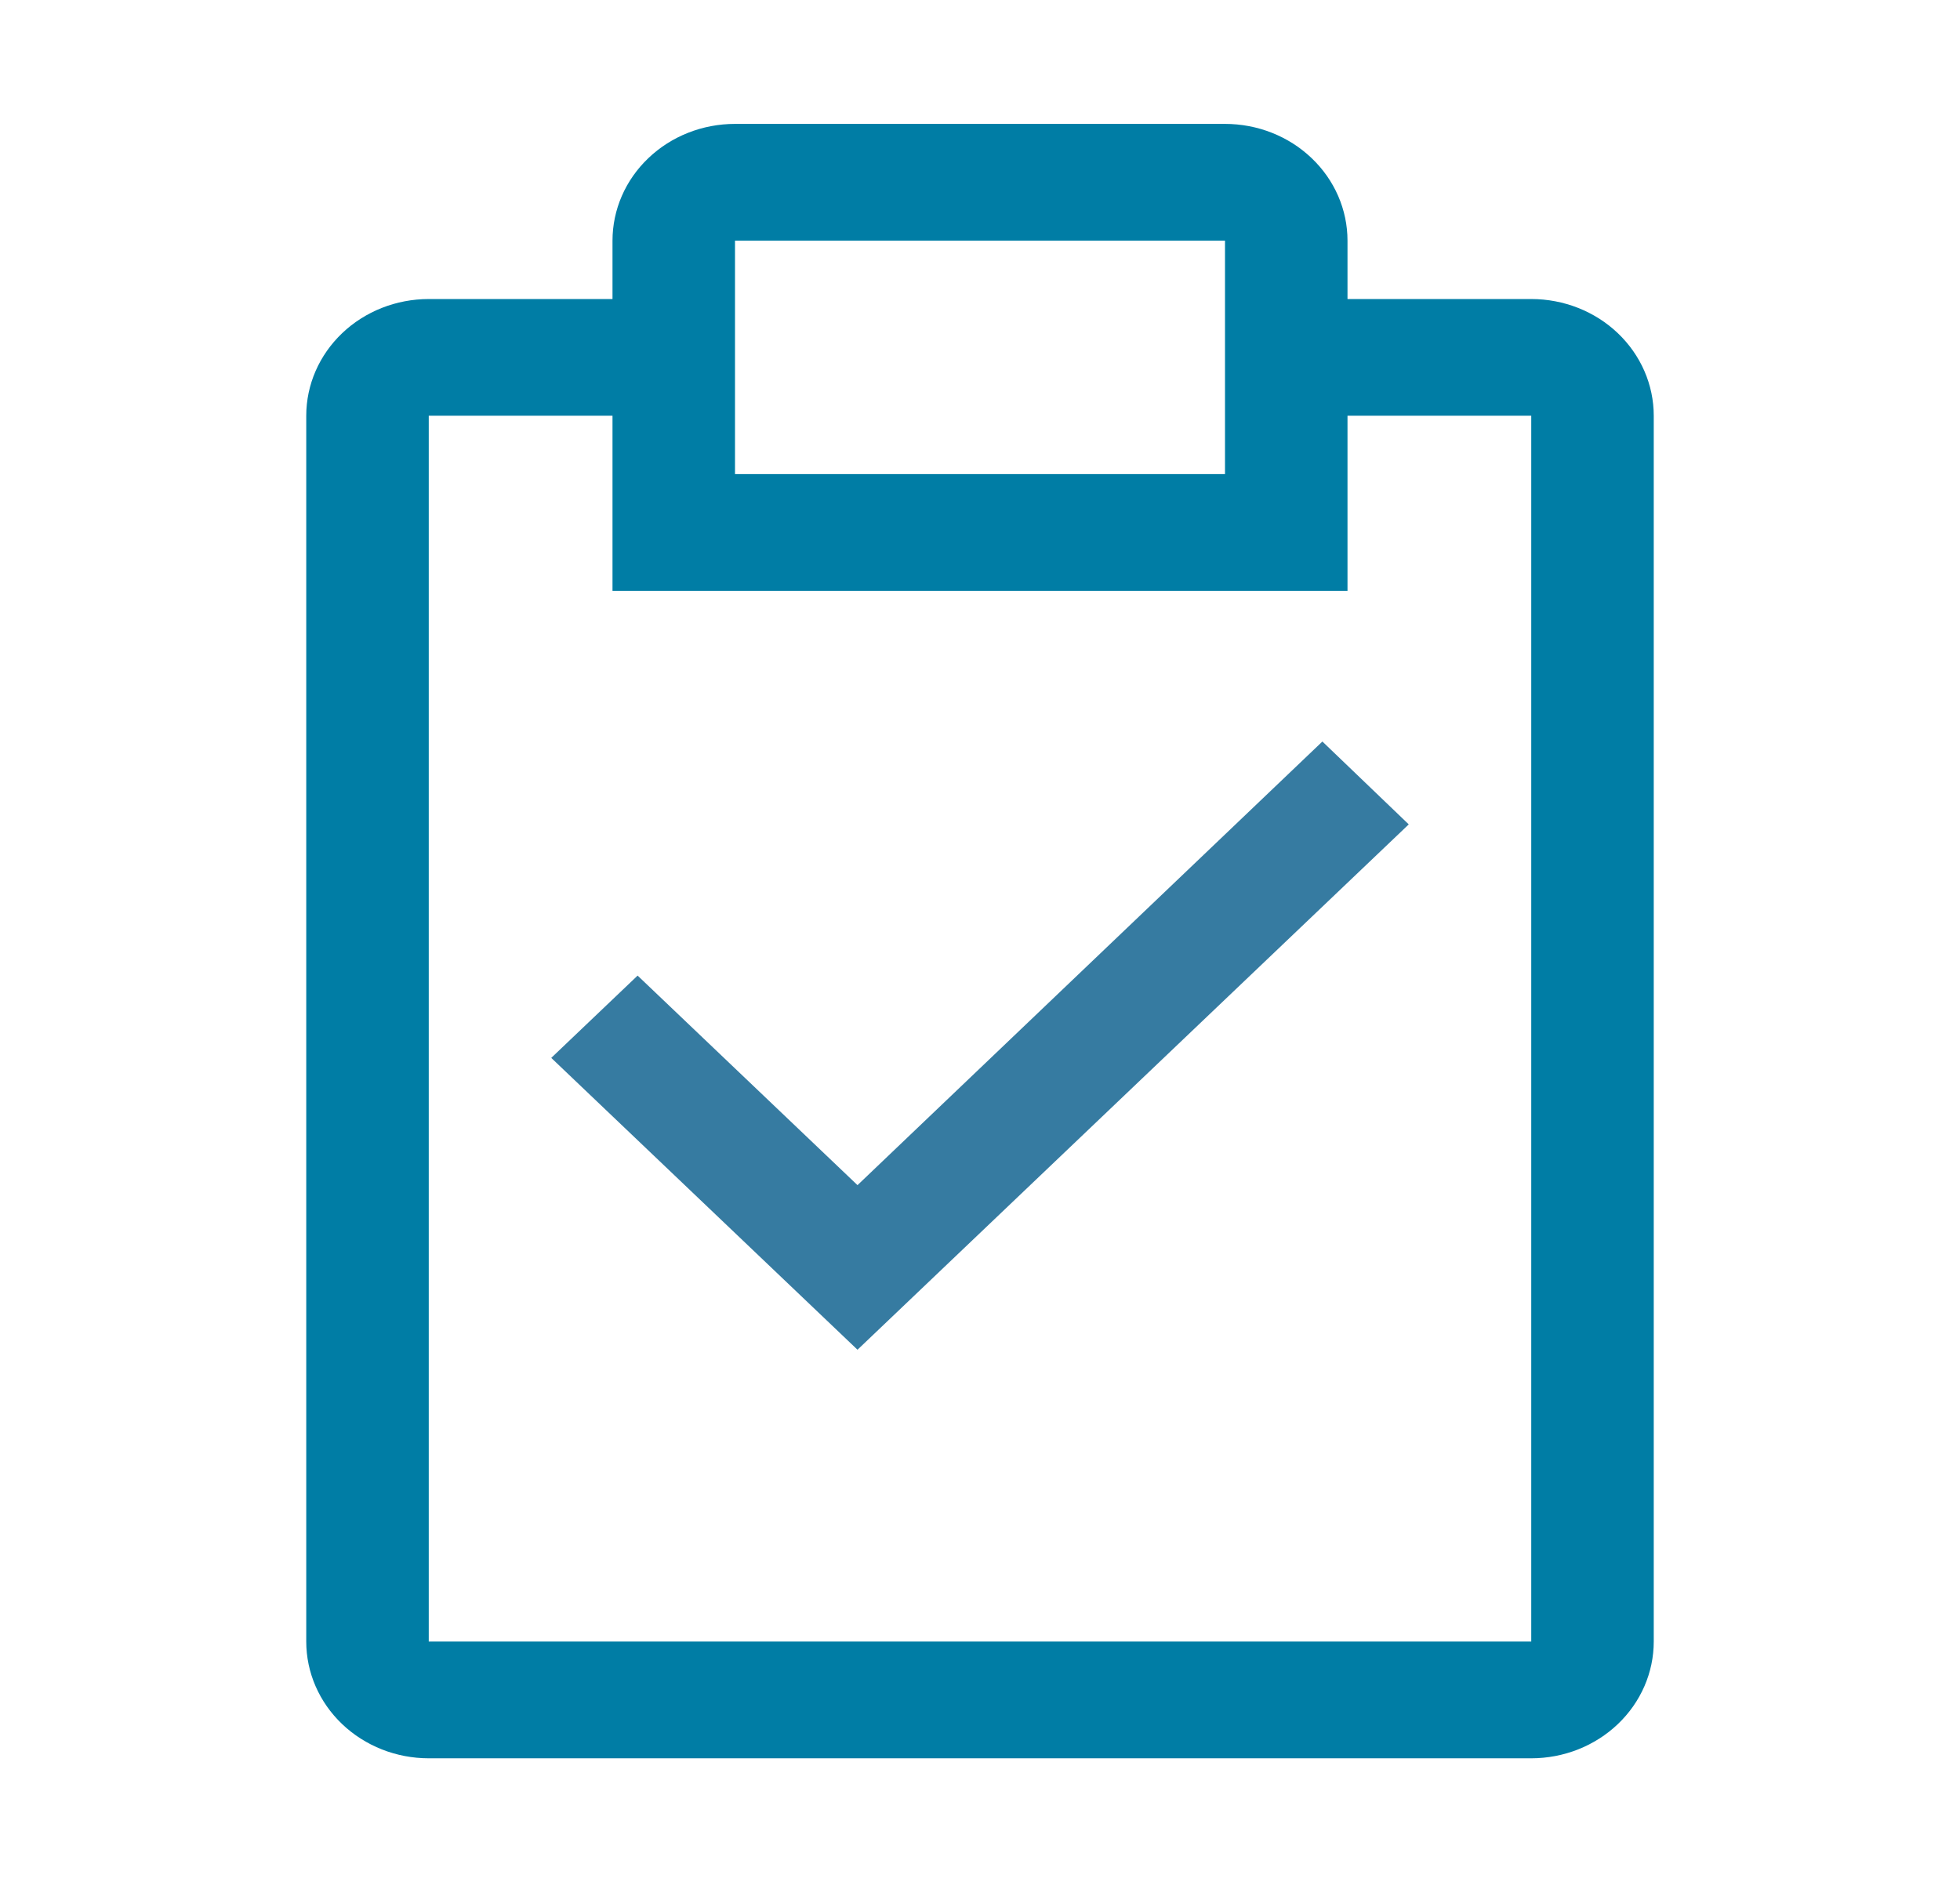
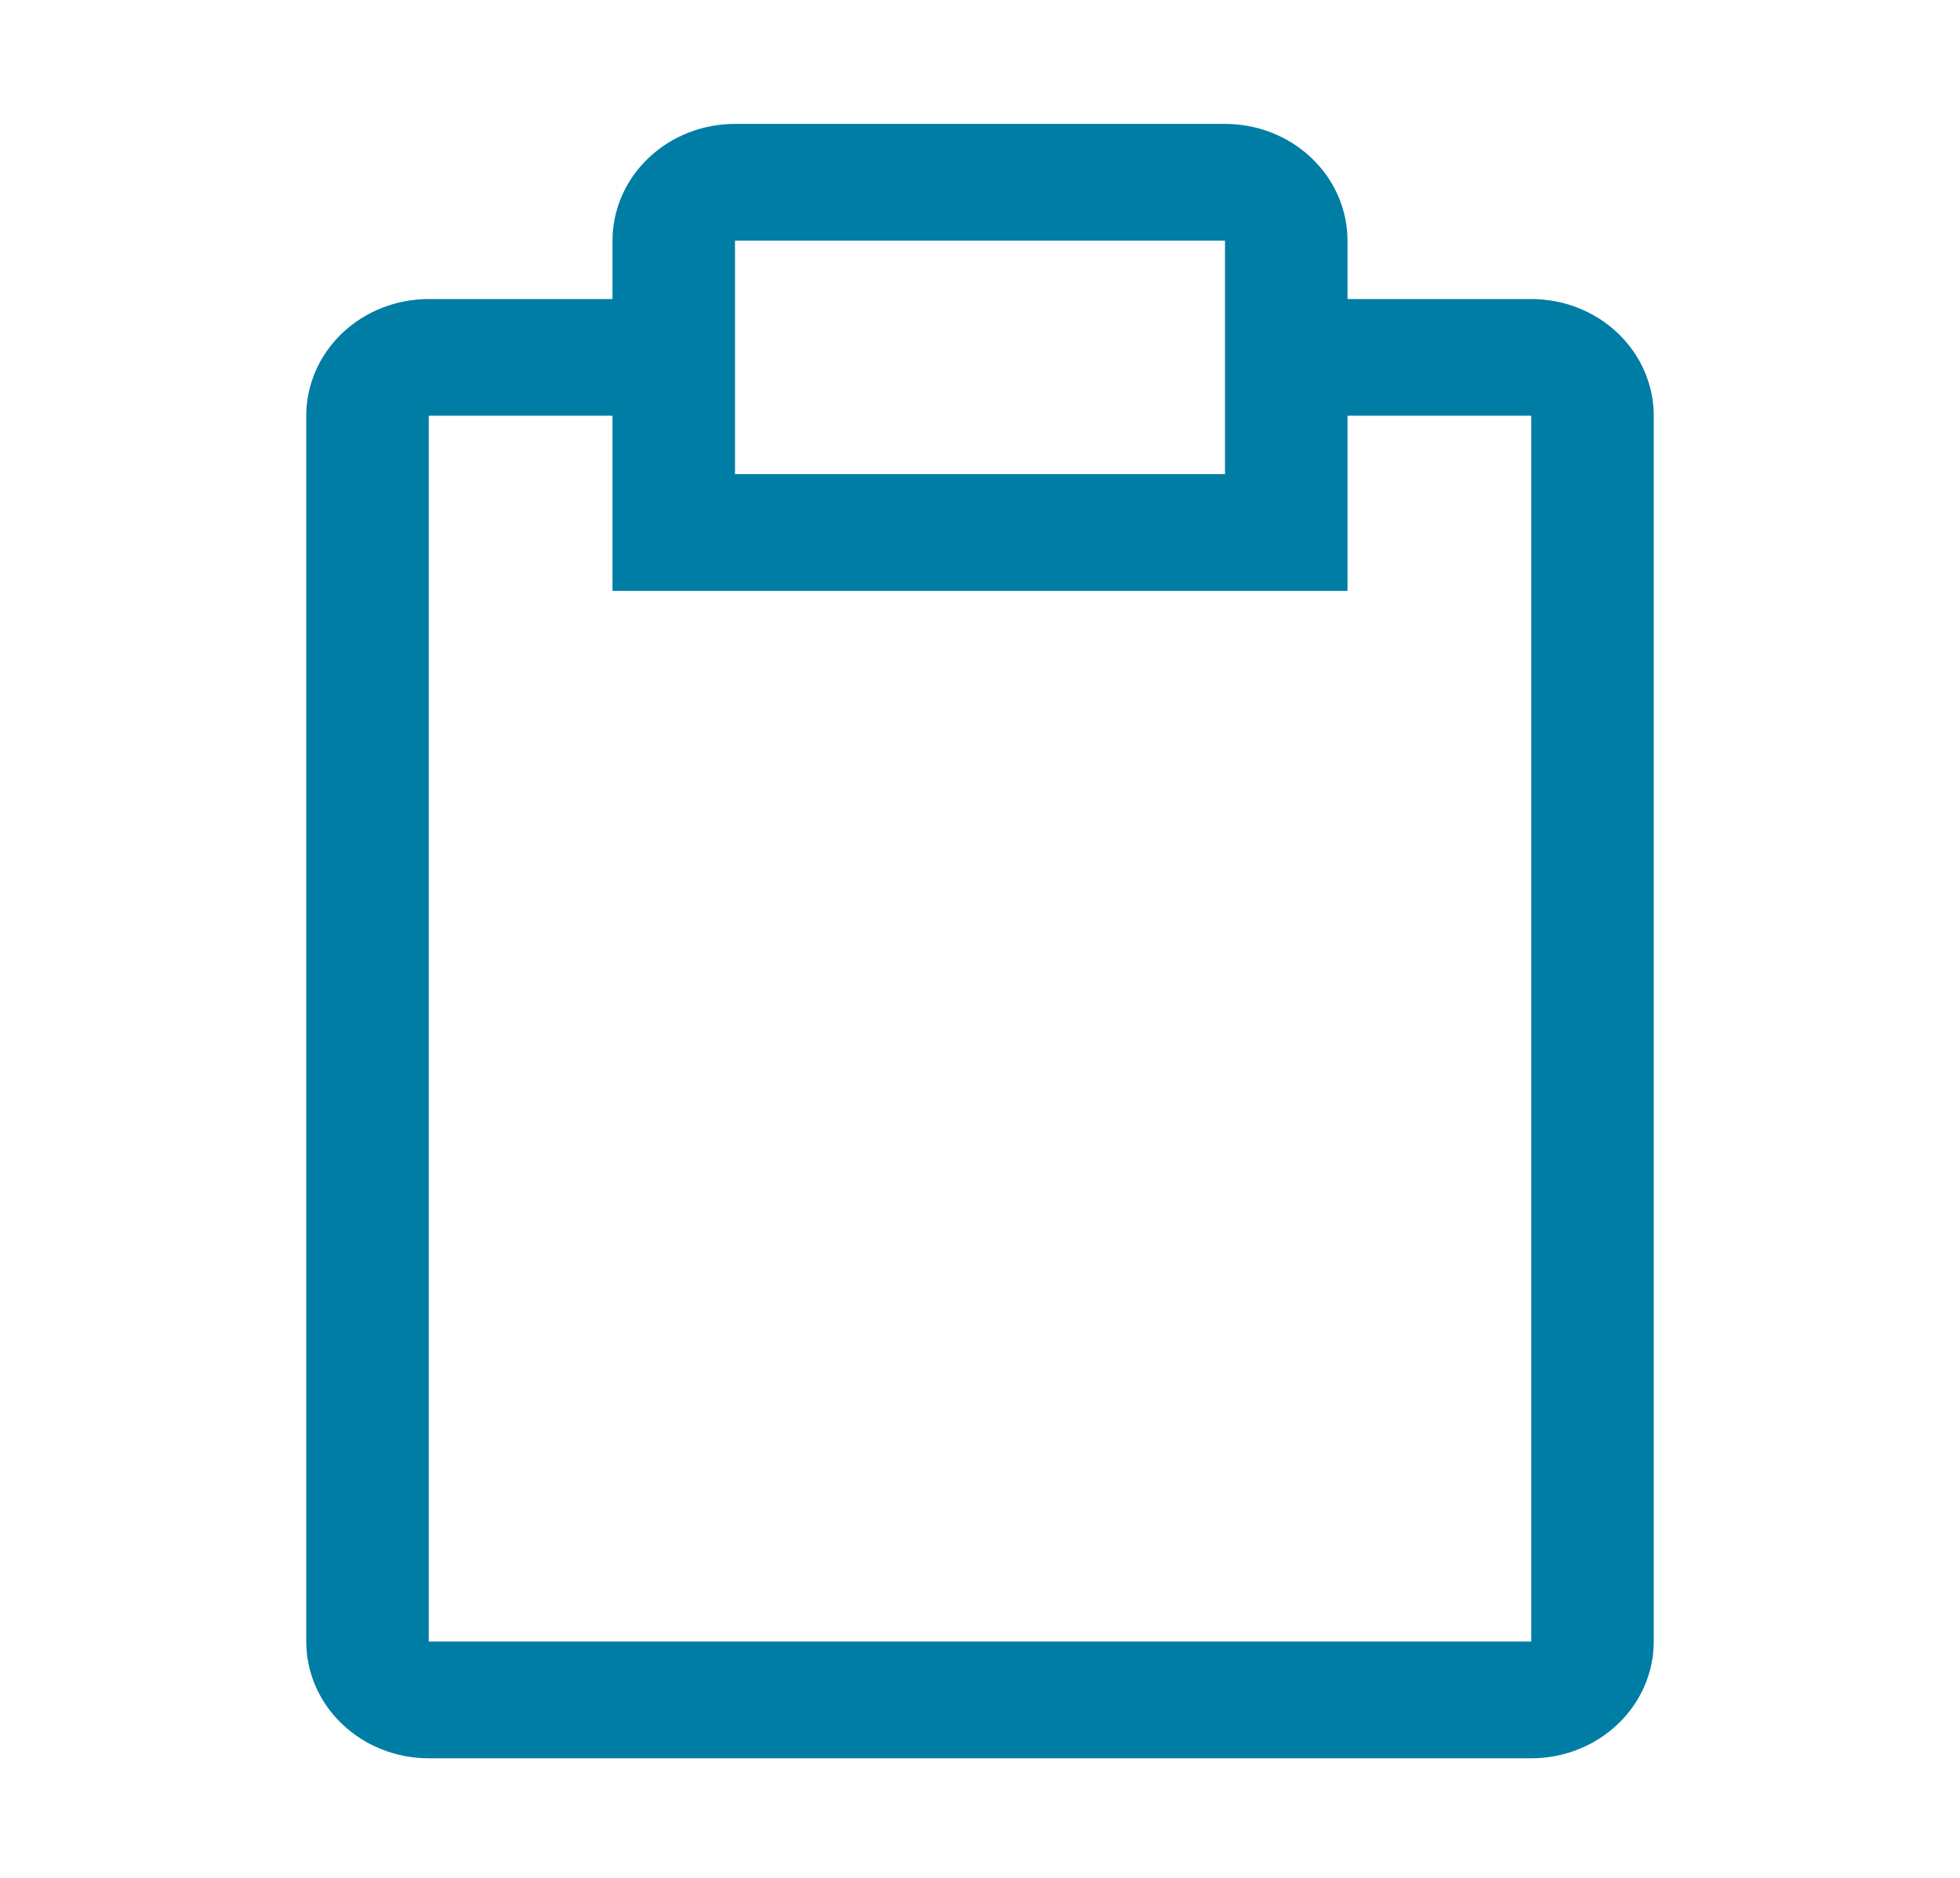
<svg xmlns="http://www.w3.org/2000/svg" width="48" height="46" viewBox="0 0 48 46" fill="none">
-   <path d="M21 29.031L15.615 23.898L13.5 25.914L21 33.063L34.5 20.194L32.385 18.164L21 29.031Z" fill="#367BA1" />
  <path d="M37.5 7.325H33V5.895C33 5.136 32.684 4.409 32.121 3.873C31.559 3.336 30.796 3.035 30 3.035H18C17.204 3.035 16.441 3.336 15.879 3.873C15.316 4.409 15 5.136 15 5.895V7.325H10.5C9.704 7.325 8.941 7.626 8.379 8.162C7.816 8.699 7.5 9.426 7.5 10.184V40.211C7.5 40.969 7.816 41.697 8.379 42.233C8.941 42.769 9.704 43.071 10.5 43.071H37.5C38.296 43.071 39.059 42.769 39.621 42.233C40.184 41.697 40.5 40.969 40.5 40.211V10.184C40.5 9.426 40.184 8.699 39.621 8.162C39.059 7.626 38.296 7.325 37.5 7.325ZM18 5.895H30V11.614H18V5.895ZM37.5 40.211H10.5V10.184H15V14.474H33V10.184H37.5V40.211Z" fill="#007DA5" />
</svg>